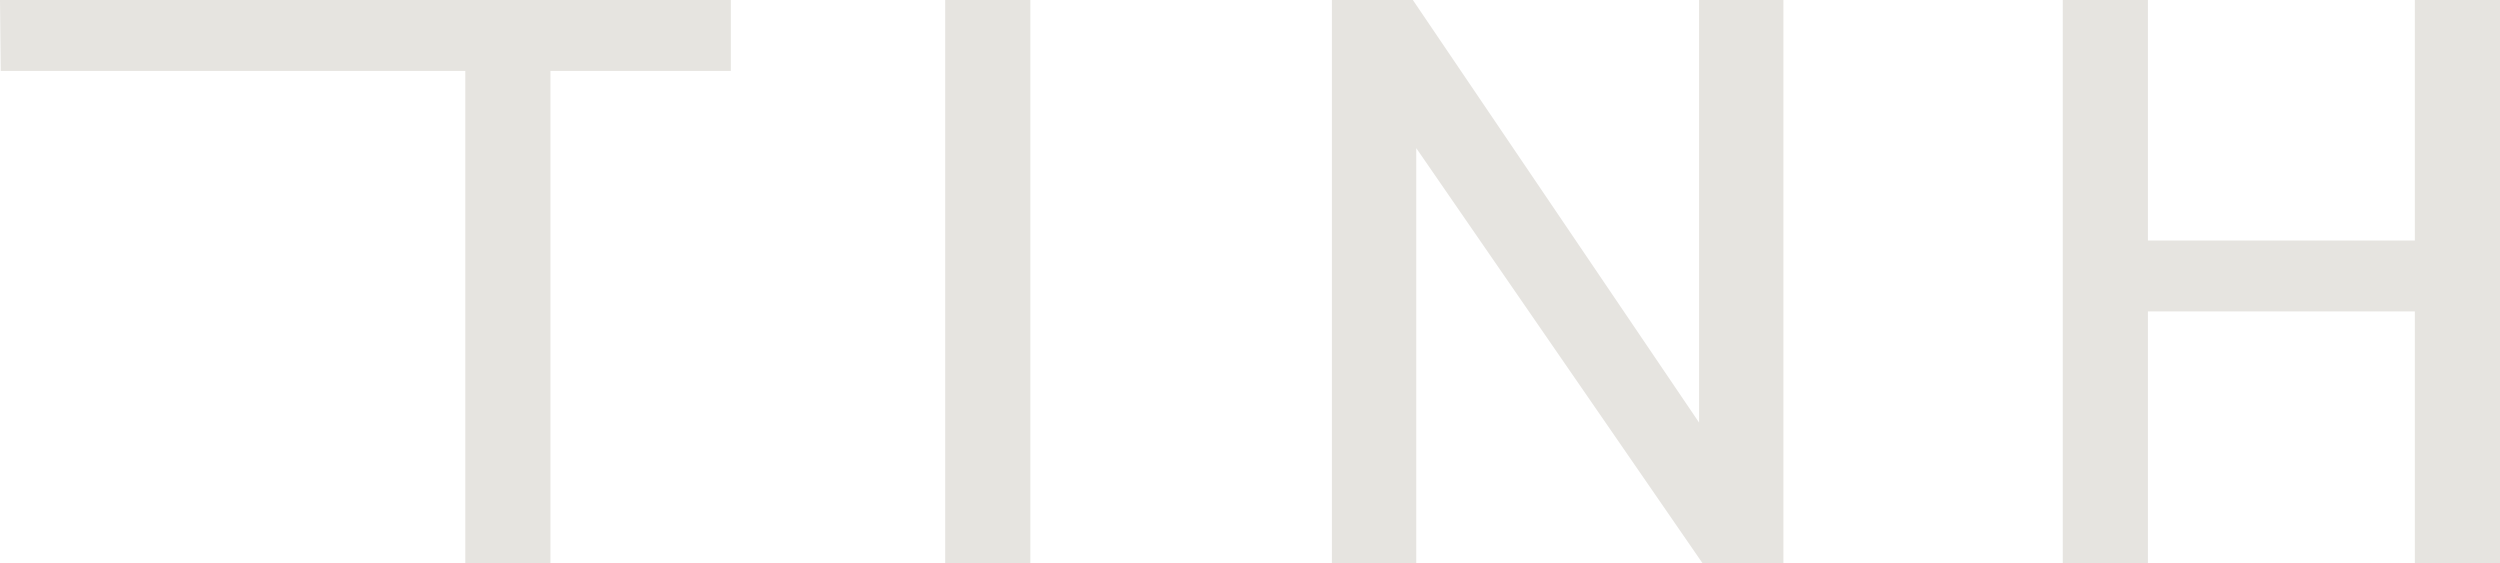
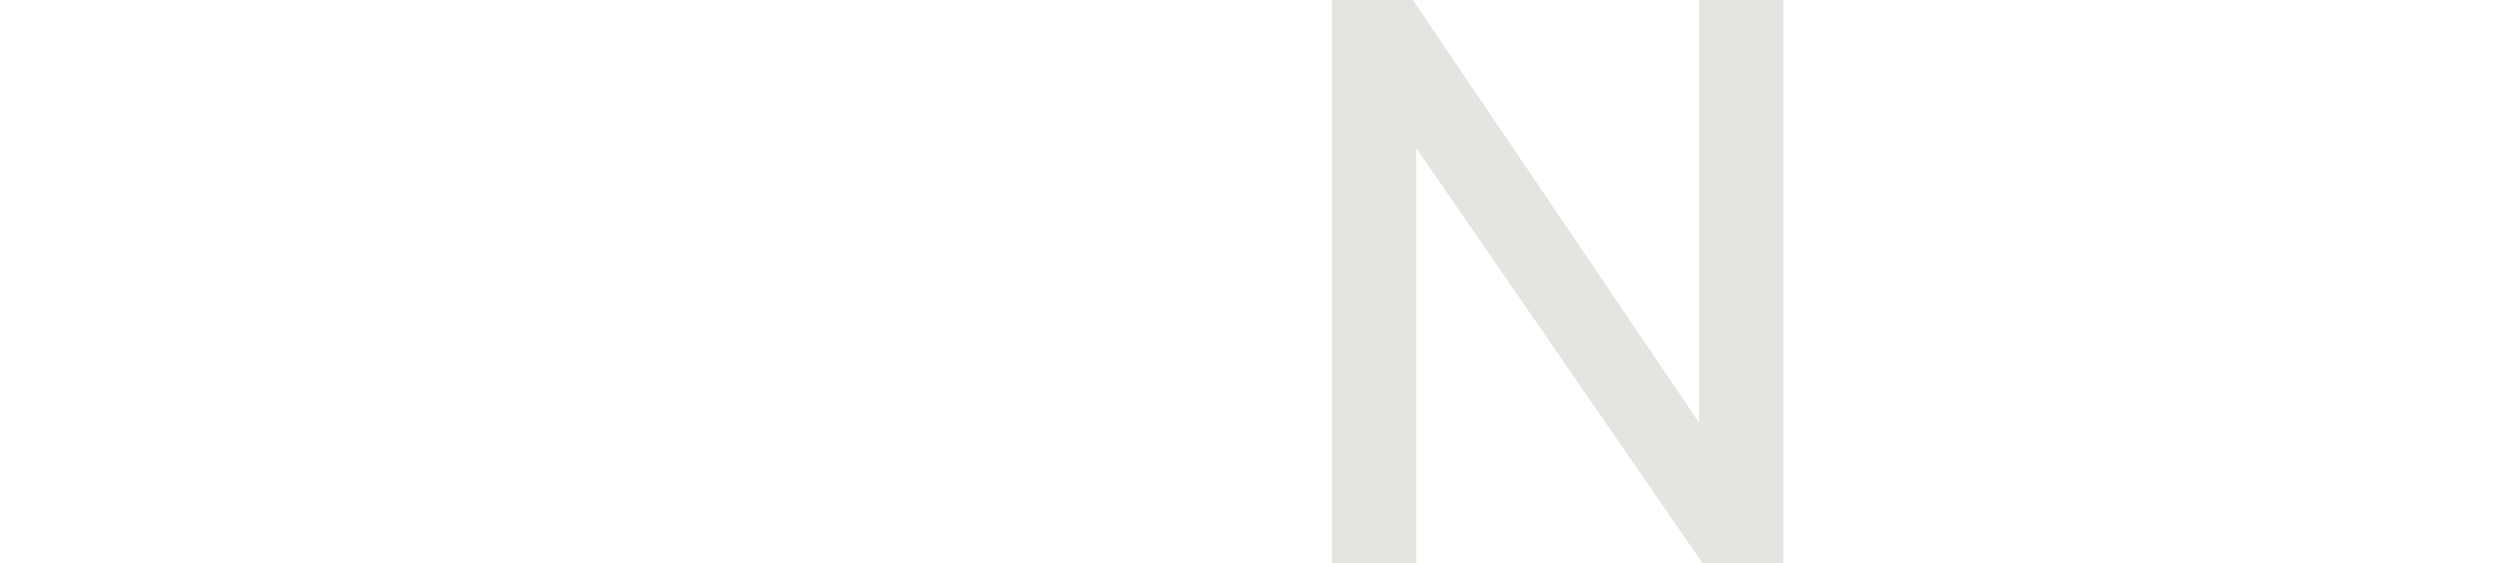
<svg xmlns="http://www.w3.org/2000/svg" width="121.814" height="27.434" viewBox="0 0 121.814 27.434">
  <g id="Logo_Tinh" data-name="Logo Tinh" transform="translate(72.828 16.401)">
    <g id="Group_1" data-name="Group 1" transform="translate(-72.828 -16.401)">
-       <path id="Path_2" data-name="Path 2" d="M22.672,27.433h4.149V3.455H35.61V0H0L.036,3.455H22.672Z" fill="#e6e4e0" />
-       <rect id="Rectangle_8" data-name="Rectangle 8" width="4.149" height="27.433" transform="translate(46.055)" fill="#e6e4e0" />
      <path id="Path_3" data-name="Path 3" d="M95.652,27.433H99.6V0h-4.11V20.589L81.544,0H77.6V27.433h4.11V7.218Z" transform="translate(-12.702)" fill="#e6e4e0" />
-       <path id="Path_4" data-name="Path 4" d="M137.337,27.433h4.149V0h-4.149V11.72H124.33V0h-4.148V27.433h4.148V15.174h13.007Z" transform="translate(-19.672)" fill="#e6e4e0" />
    </g>
  </g>
</svg>